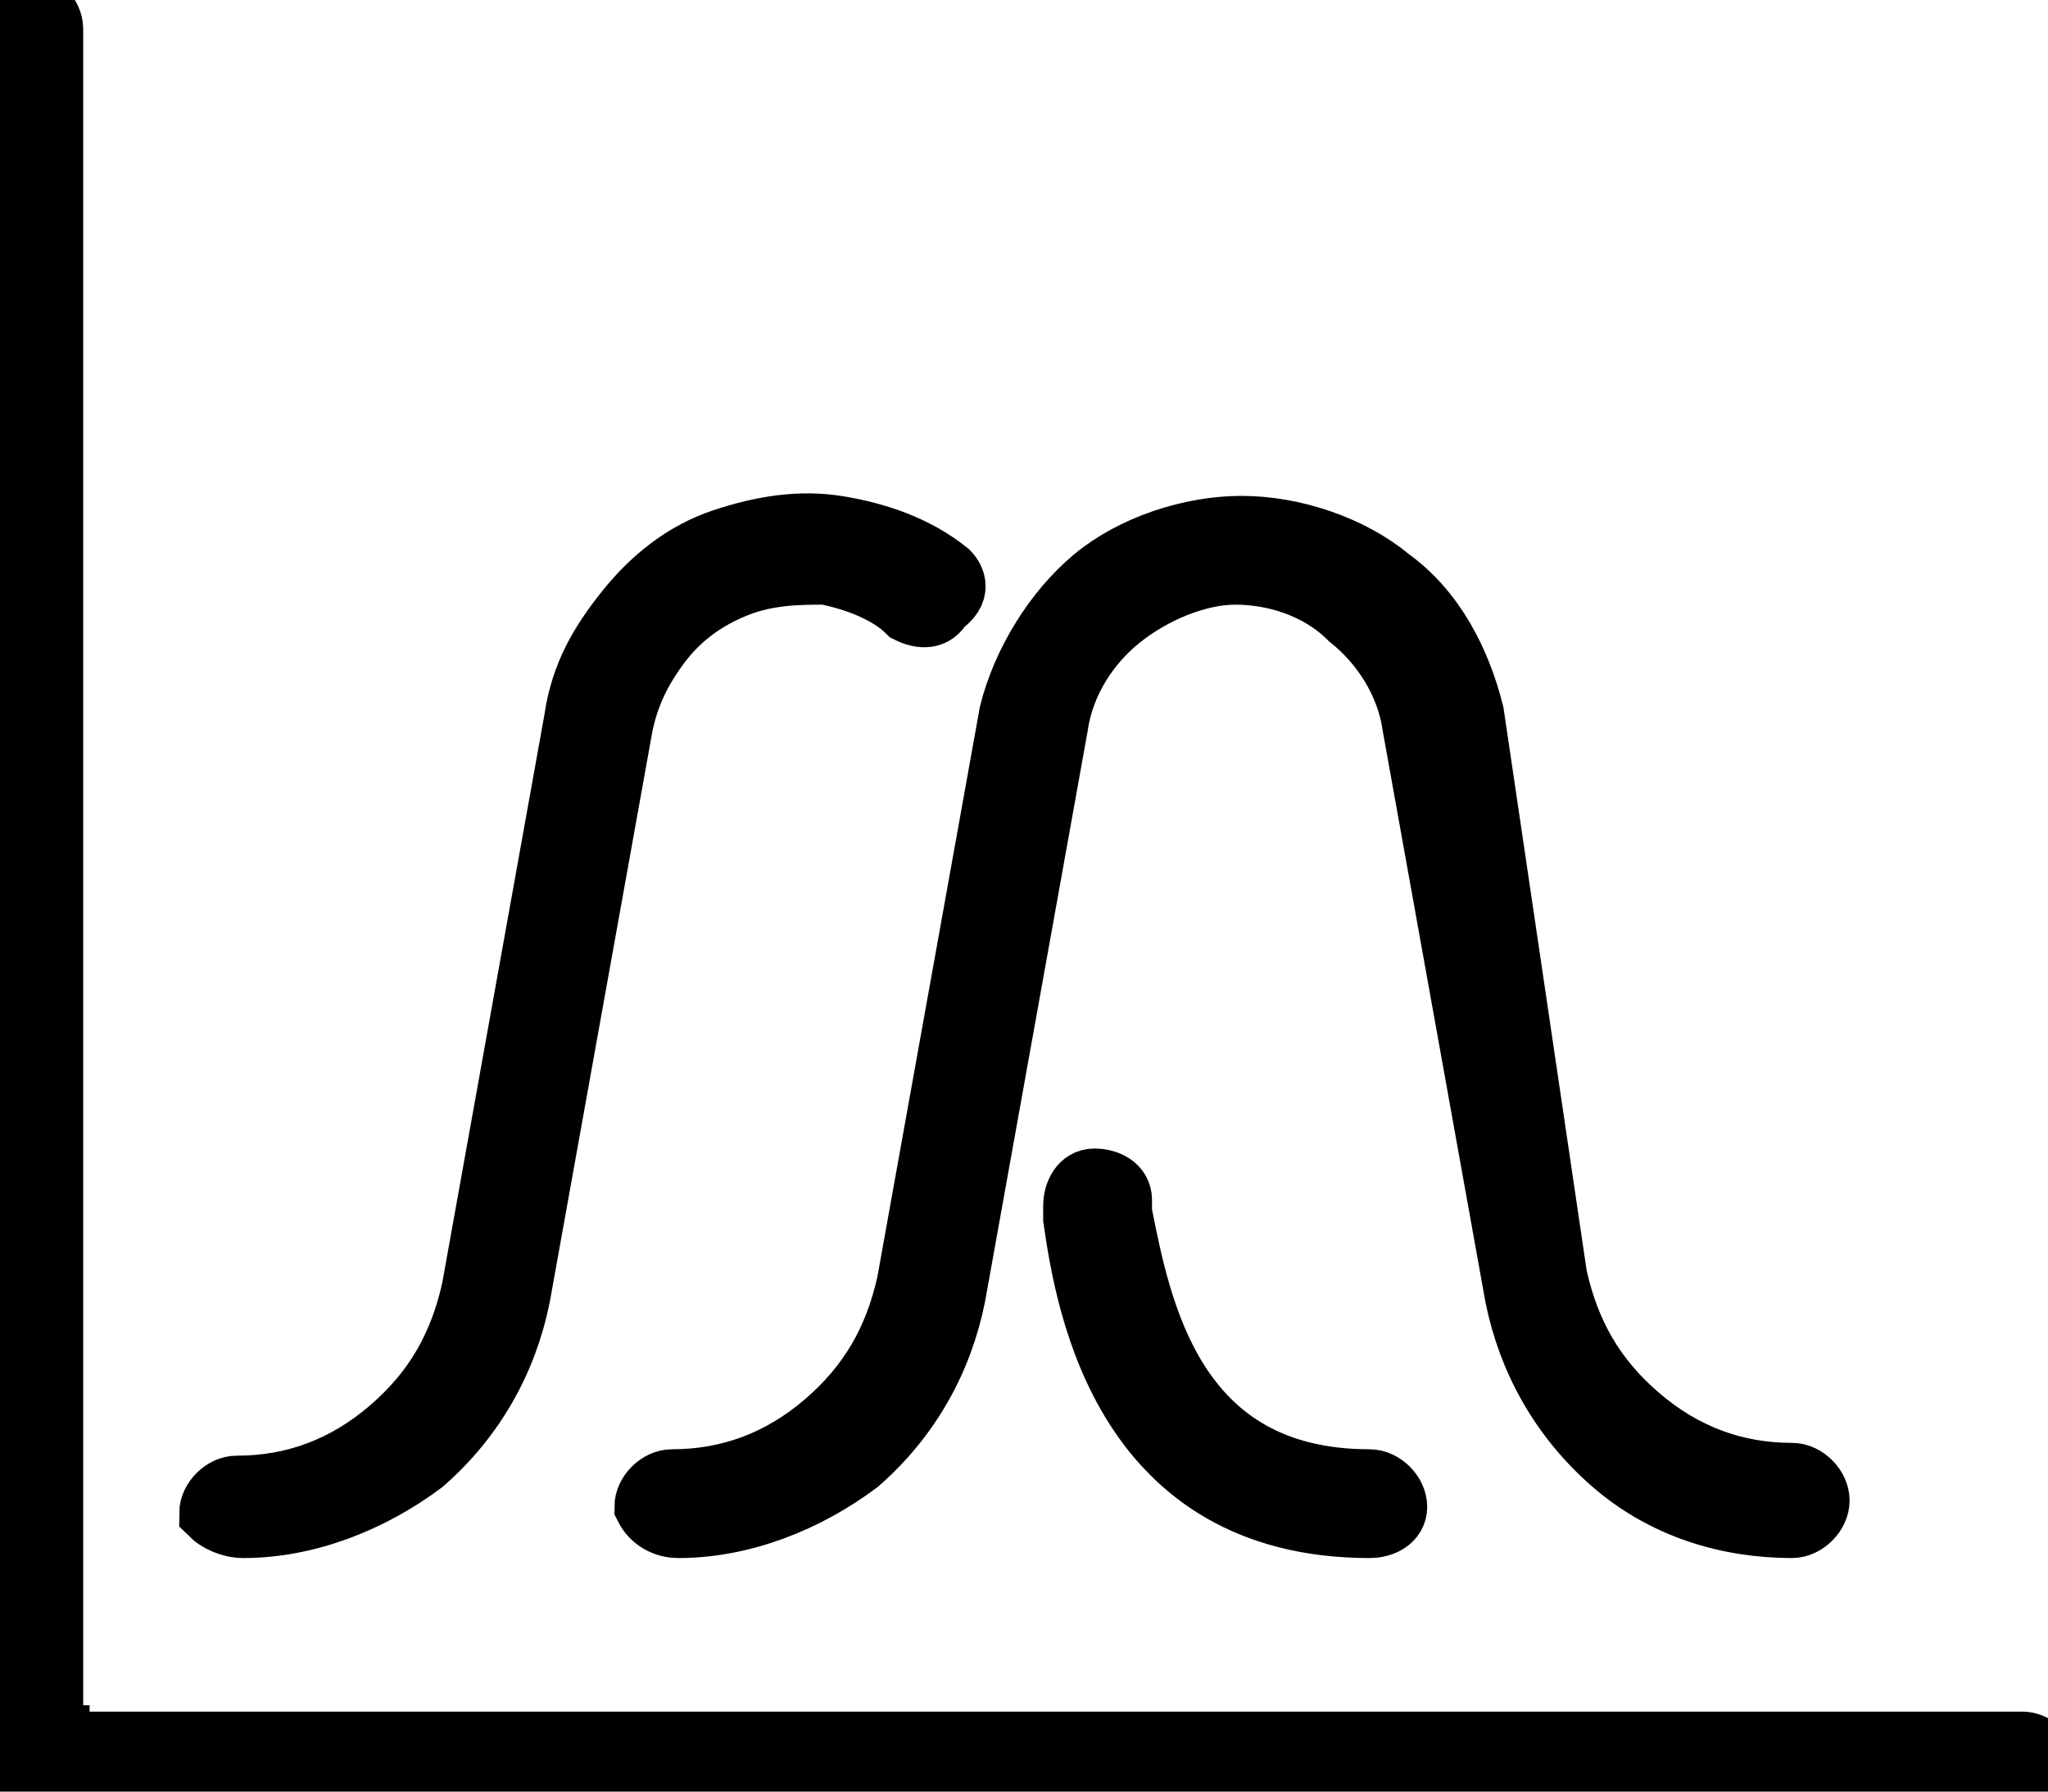
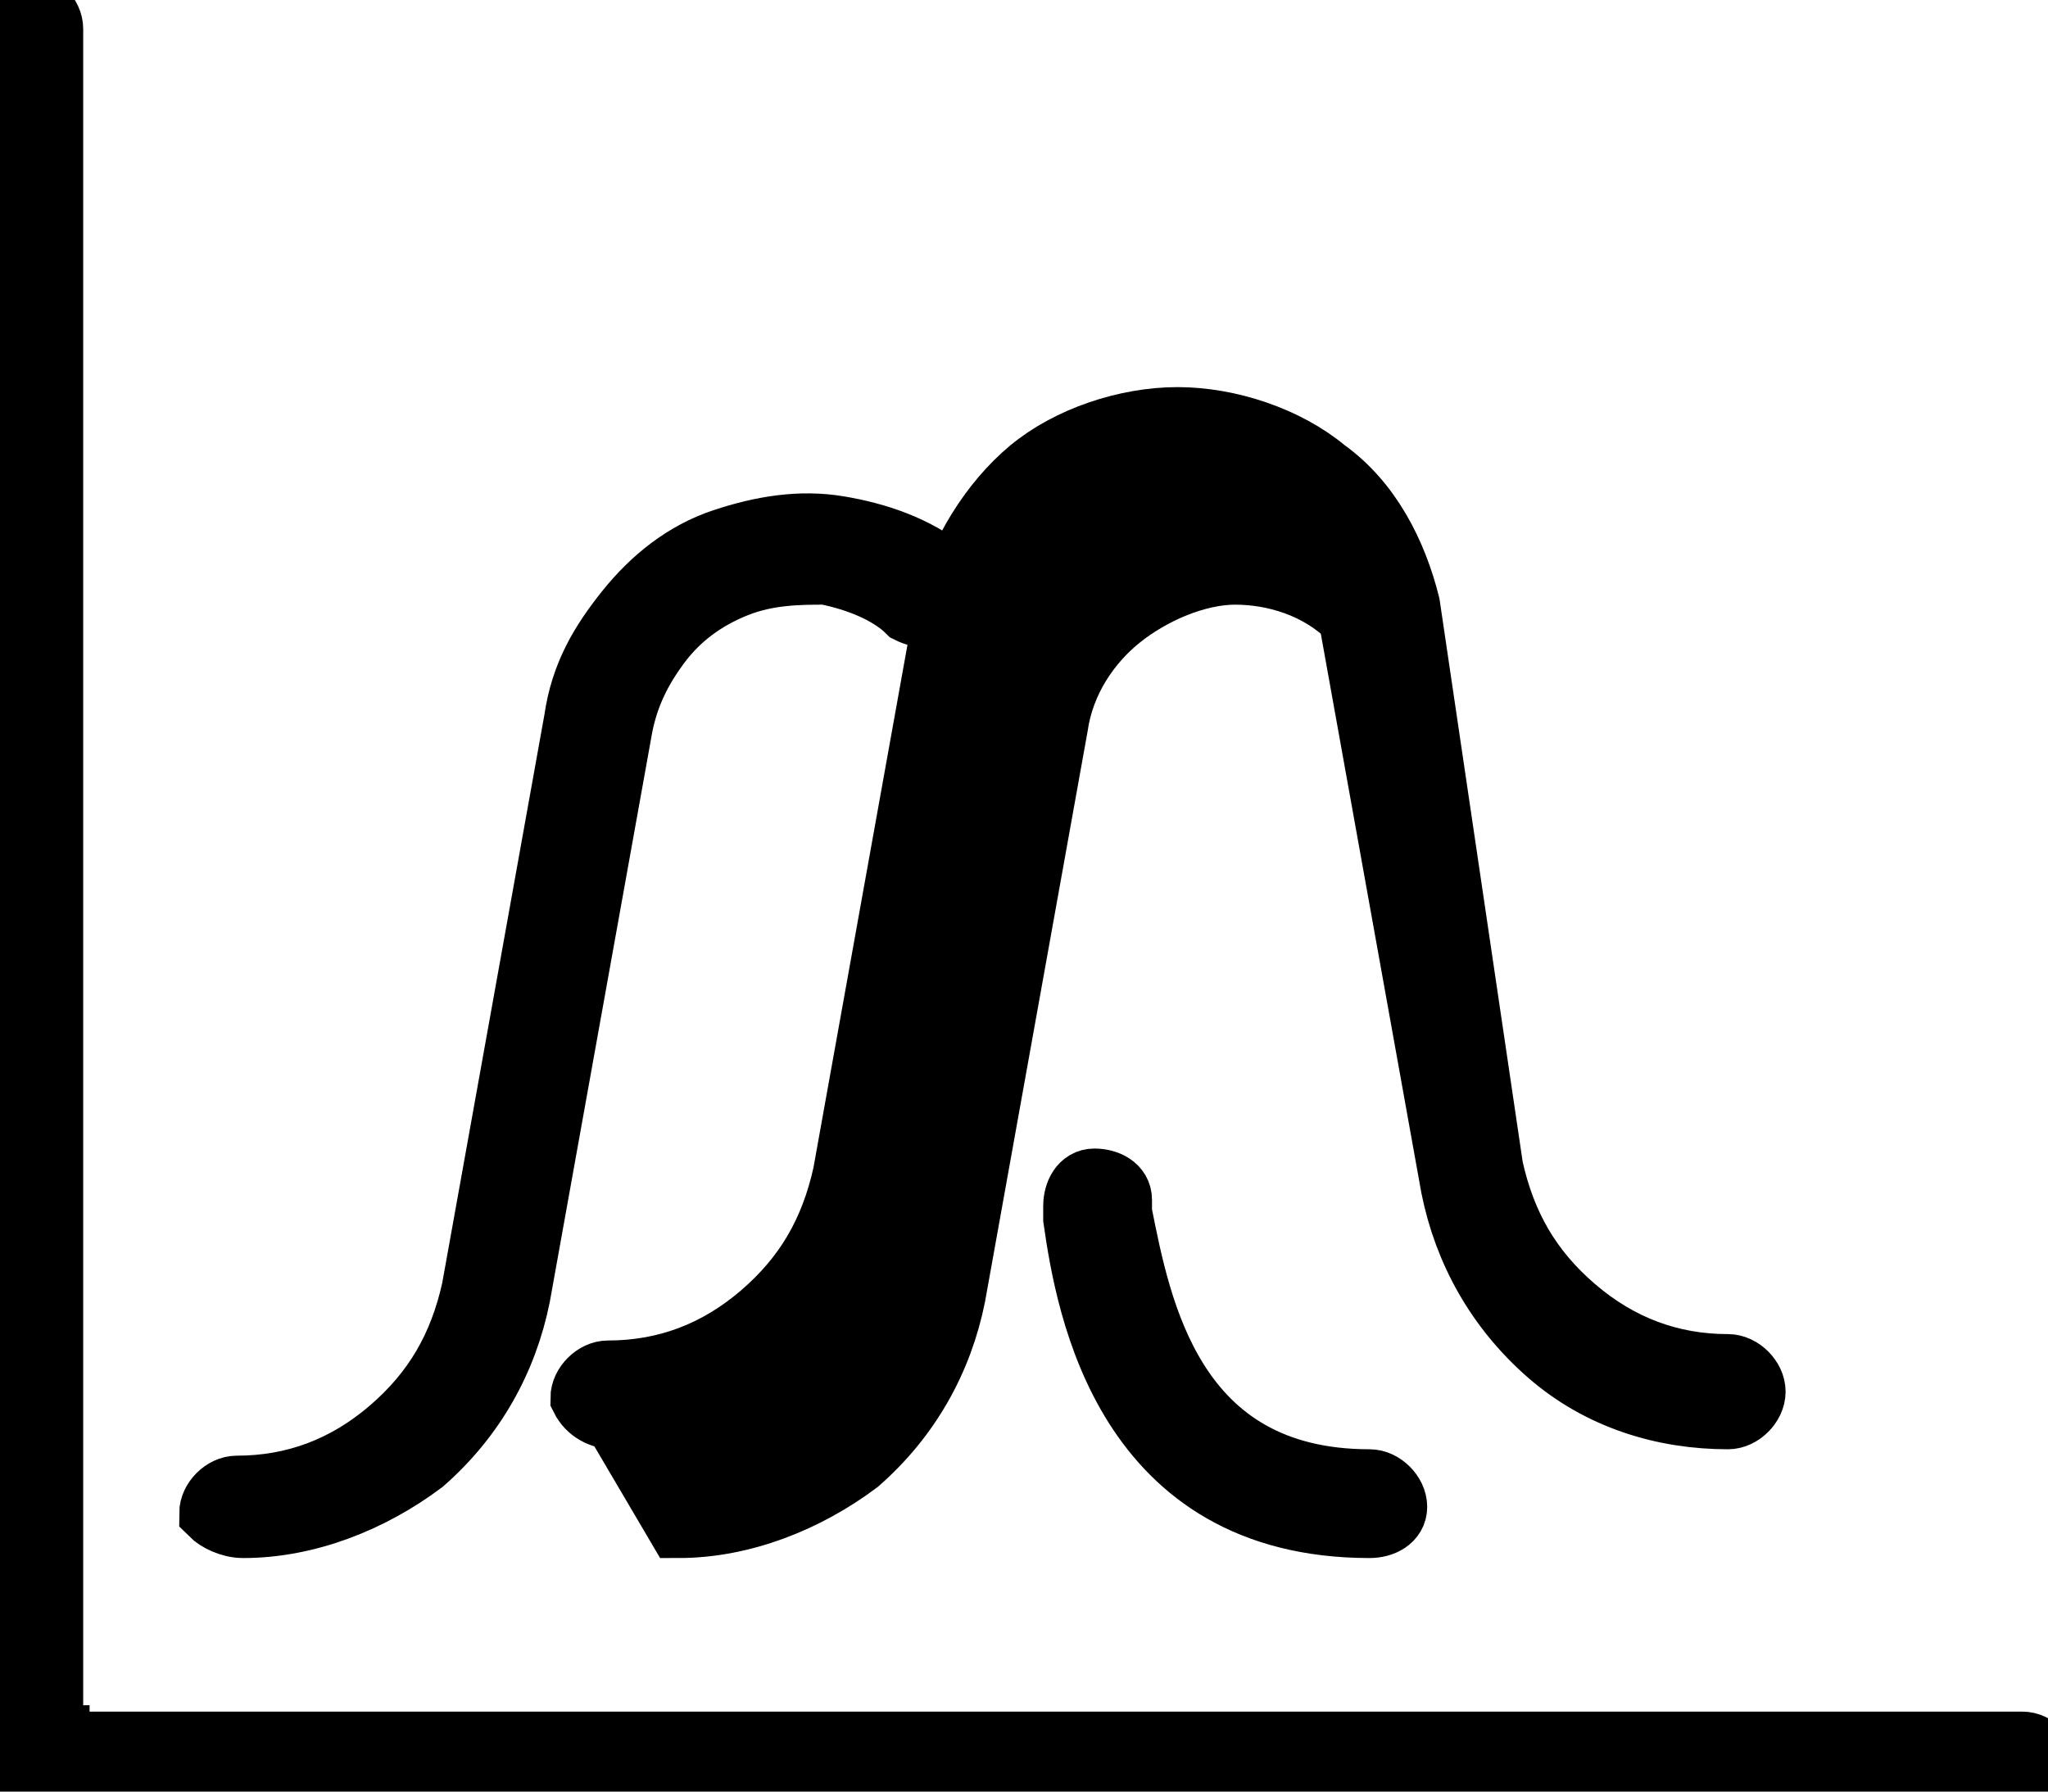
<svg xmlns="http://www.w3.org/2000/svg" data-bbox="0 0.05 32 27.9" overflow="hidden" height="28" width="32" data-type="ugc">
  <g>
-     <path stroke="#000000" d="M31.6 27.95H1c-.3 0-.5-.1-.7-.3s-.3-.4-.3-.7V.45c0-.2.2-.4.4-.4s.4.2.4.4v26.5c0 .1 0 .2.1.2 0 .1.1.1.1.1h30.6c.2 0 .4.2.4.4s-.2.3-.4.3Zm-9.8-4.4c0-.2-.2-.4-.4-.4-3.1 0-3.6-2.7-3.9-4.2v-.2c0-.2-.2-.3-.4-.3s-.3.2-.3.4v.2c.2 1.4.8 4.8 4.6 4.8.2 0 .4-.1.4-.3Zm-18 .3c1 0 2-.4 2.8-1 .8-.7 1.3-1.6 1.5-2.6l1.6-8.9c.1-.5.3-.9.6-1.3q.45-.6 1.2-.9c.5-.2 1-.2 1.4-.2.5.1 1 .3 1.3.6.2.1.4.1.5-.1.3-.2.2-.4.1-.5-.5-.4-1.1-.6-1.7-.7s-1.2 0-1.8.2-1.1.6-1.5 1.1-.7 1-.8 1.7l-1.6 8.9c-.2.9-.6 1.6-1.3 2.2q-1.05.9-2.4.9c-.2 0-.4.2-.4.4.1.1.3.2.5.2Zm6.8 0c1 0 2-.4 2.8-1 .8-.7 1.3-1.6 1.5-2.6l1.6-8.9c.1-.7.5-1.3 1-1.7s1.2-.7 1.8-.7 1.3.2 1.8.7c.5.4.9 1 1 1.7l1.6 8.9c.2 1 .7 1.9 1.5 2.6s1.8 1 2.8 1c.2 0 .4-.2.4-.4s-.2-.4-.4-.4q-1.35 0-2.4-.9c-.7-.6-1.1-1.3-1.3-2.2l-1.3-8.8c-.2-.8-.6-1.6-1.3-2.1-.6-.5-1.5-.8-2.3-.8s-1.7.3-2.3.8-1.1 1.3-1.3 2.1l-1.6 8.9c-.2.9-.6 1.6-1.3 2.2q-1.05.9-2.4.9c-.2 0-.4.2-.4.4.1.2.3.3.5.3Z" />
+     <path stroke="#000000" d="M31.6 27.95H1c-.3 0-.5-.1-.7-.3s-.3-.4-.3-.7V.45c0-.2.2-.4.4-.4s.4.2.4.4v26.5c0 .1 0 .2.1.2 0 .1.1.1.1.1h30.6c.2 0 .4.2.4.4s-.2.3-.4.3Zm-9.8-4.4c0-.2-.2-.4-.4-.4-3.1 0-3.6-2.7-3.9-4.2v-.2c0-.2-.2-.3-.4-.3s-.3.2-.3.4v.2c.2 1.4.8 4.8 4.6 4.8.2 0 .4-.1.4-.3Zm-18 .3c1 0 2-.4 2.8-1 .8-.7 1.3-1.6 1.5-2.6l1.6-8.9c.1-.5.3-.9.6-1.3q.45-.6 1.2-.9c.5-.2 1-.2 1.4-.2.5.1 1 .3 1.3.6.2.1.4.1.5-.1.3-.2.2-.4.1-.5-.5-.4-1.1-.6-1.7-.7s-1.2 0-1.8.2-1.1.6-1.5 1.1-.7 1-.8 1.7l-1.6 8.9c-.2.9-.6 1.6-1.3 2.2q-1.05.9-2.4.9c-.2 0-.4.2-.4.4.1.1.3.2.5.2Zm6.8 0c1 0 2-.4 2.8-1 .8-.7 1.3-1.6 1.5-2.6l1.6-8.9c.1-.7.5-1.3 1-1.7s1.2-.7 1.8-.7 1.3.2 1.8.7l1.6 8.9c.2 1 .7 1.9 1.5 2.6s1.8 1 2.8 1c.2 0 .4-.2.4-.4s-.2-.4-.4-.4q-1.35 0-2.4-.9c-.7-.6-1.1-1.3-1.3-2.2l-1.3-8.8c-.2-.8-.6-1.6-1.3-2.1-.6-.5-1.5-.8-2.3-.8s-1.7.3-2.3.8-1.1 1.3-1.3 2.1l-1.6 8.9c-.2.9-.6 1.6-1.3 2.2q-1.05.9-2.4.9c-.2 0-.4.2-.4.4.1.2.3.3.5.3Z" />
  </g>
</svg>